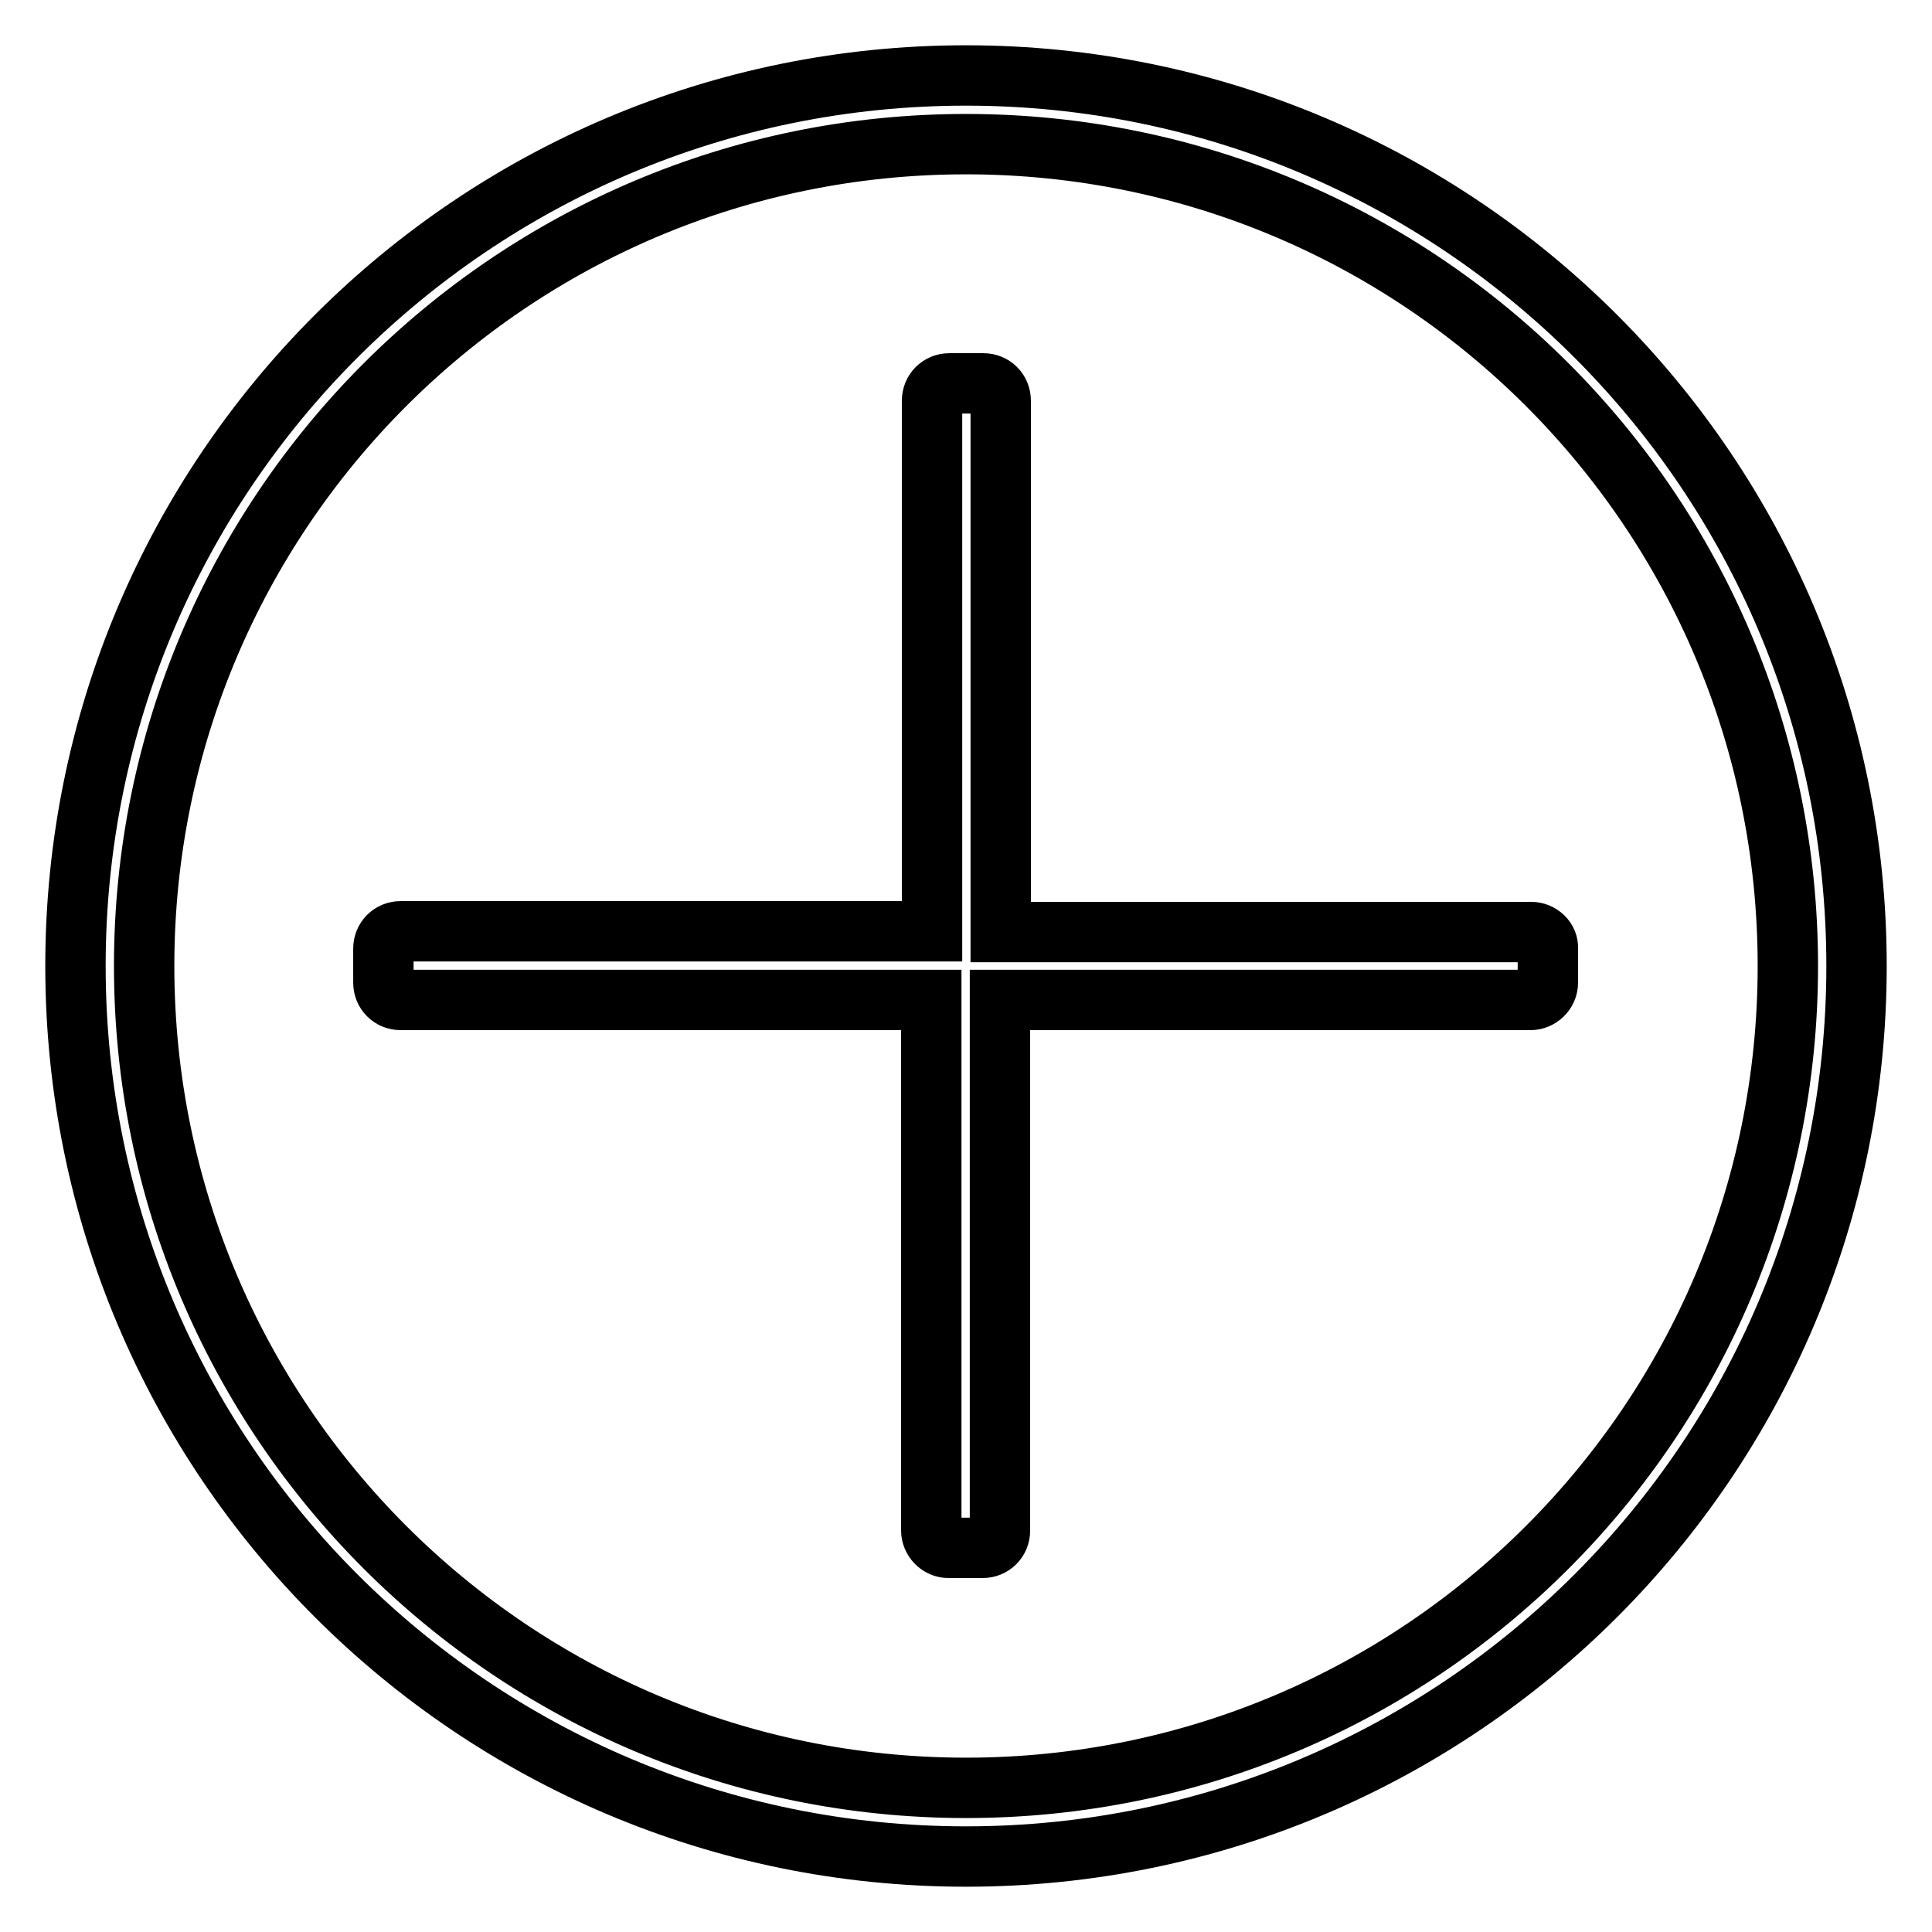
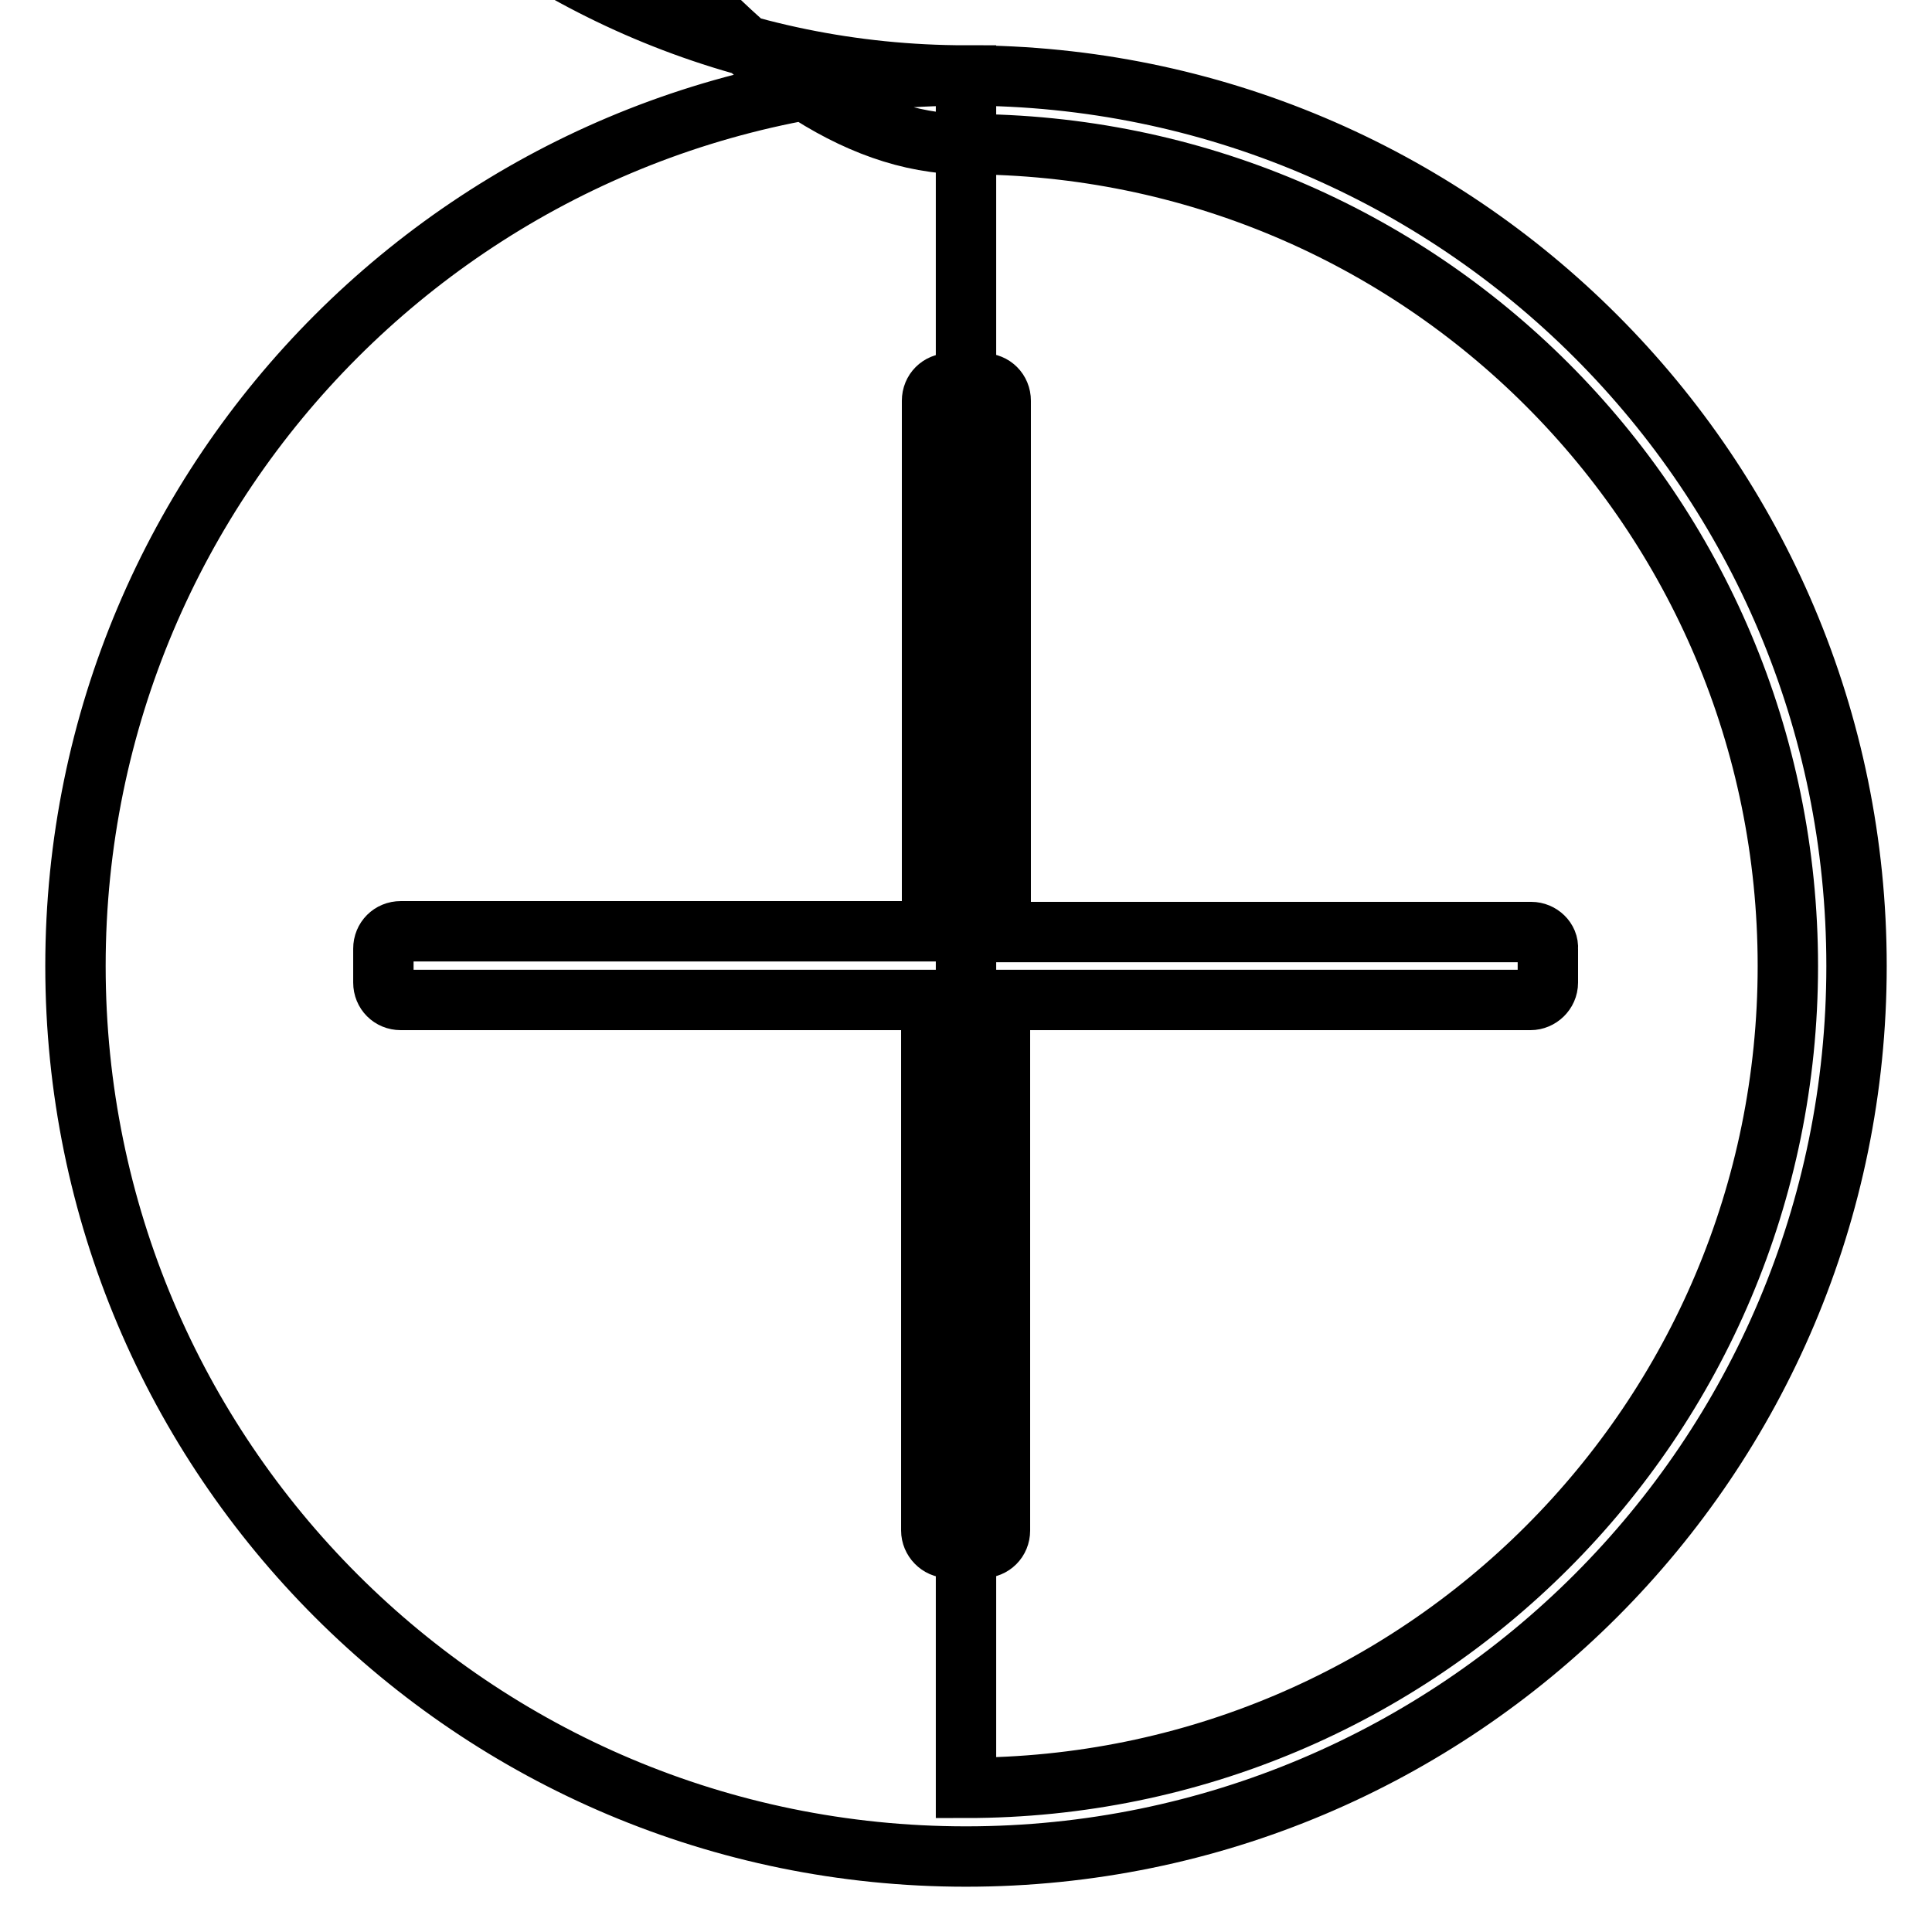
<svg xmlns="http://www.w3.org/2000/svg" version="1.1" x="0px" y="0px" viewBox="0 0 256 256" enable-background="new 0 0 256 256" xml:space="preserve">
  <g>
-     <path stroke-width="8" fill-opacity="0" stroke="#000000" d="M128,10C62.8,10,10,62.8,10,128c0,65.2,52.8,118,118,118c65.2,0,118-52.8,118-118C246,62.8,193.2,10,128,10 z M128,236.9c-60.2,0-108.9-48.8-108.9-108.9S67.8,19.1,128,19.1S236.9,67.8,236.9,128S188.2,236.9,128,236.9z M202.9,123.5h-70.3 V53.1c0-1.3-1-2.3-2.3-2.3h-4.5c-1.3,0-2.3,1-2.3,2.3v70.3H53.1c-1.3,0-2.3,1-2.3,2.3v4.5c0,1.3,1,2.3,2.3,2.3h70.3v70.3 c0,1.2,1,2.3,2.3,2.3h4.5c1.3,0,2.3-1,2.3-2.3v-70.3h70.3c1.2,0,2.3-1,2.3-2.3v-4.5C205.2,124.5,204.1,123.5,202.9,123.5z" />
+     <path stroke-width="8" fill-opacity="0" stroke="#000000" d="M128,10C62.8,10,10,62.8,10,128c0,65.2,52.8,118,118,118c65.2,0,118-52.8,118-118C246,62.8,193.2,10,128,10 z c-60.2,0-108.9-48.8-108.9-108.9S67.8,19.1,128,19.1S236.9,67.8,236.9,128S188.2,236.9,128,236.9z M202.9,123.5h-70.3 V53.1c0-1.3-1-2.3-2.3-2.3h-4.5c-1.3,0-2.3,1-2.3,2.3v70.3H53.1c-1.3,0-2.3,1-2.3,2.3v4.5c0,1.3,1,2.3,2.3,2.3h70.3v70.3 c0,1.2,1,2.3,2.3,2.3h4.5c1.3,0,2.3-1,2.3-2.3v-70.3h70.3c1.2,0,2.3-1,2.3-2.3v-4.5C205.2,124.5,204.1,123.5,202.9,123.5z" />
  </g>
</svg>